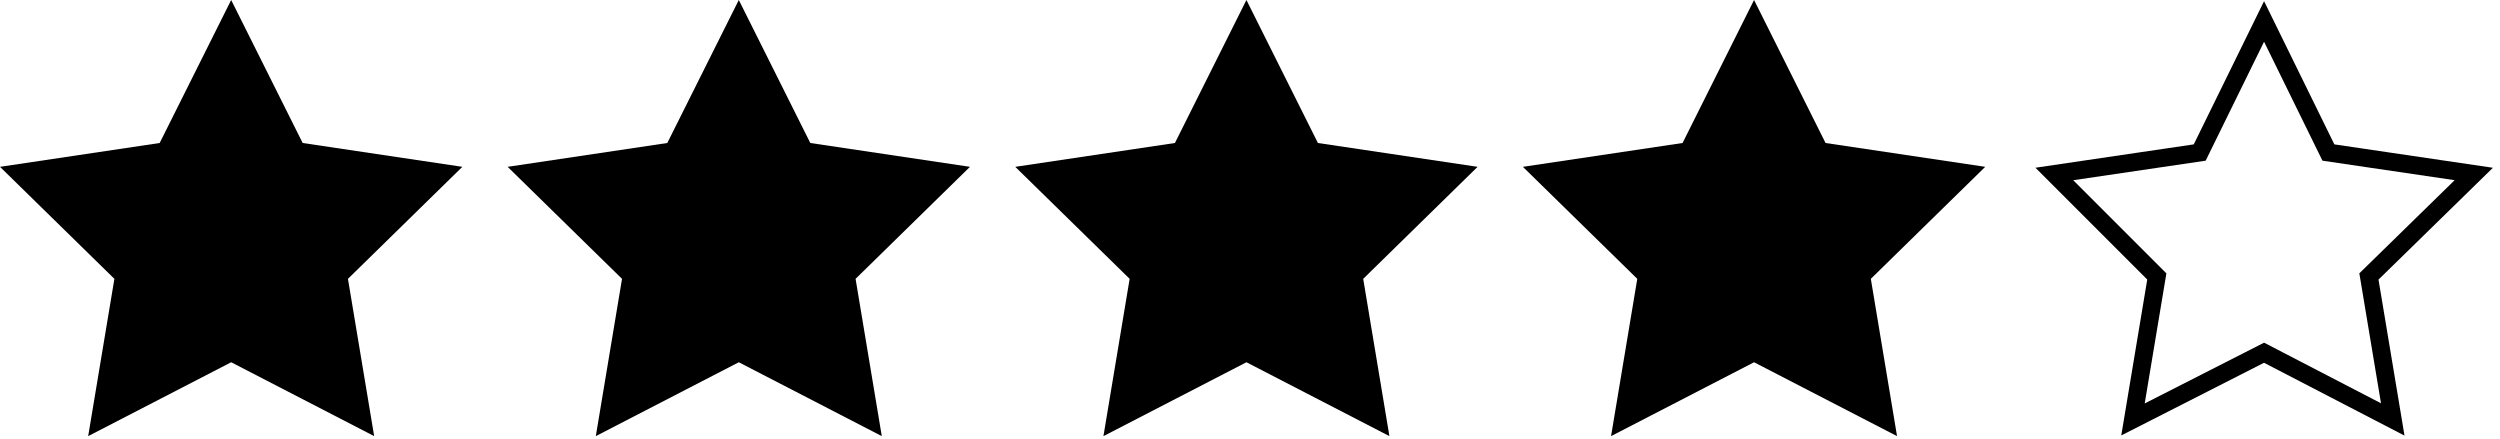
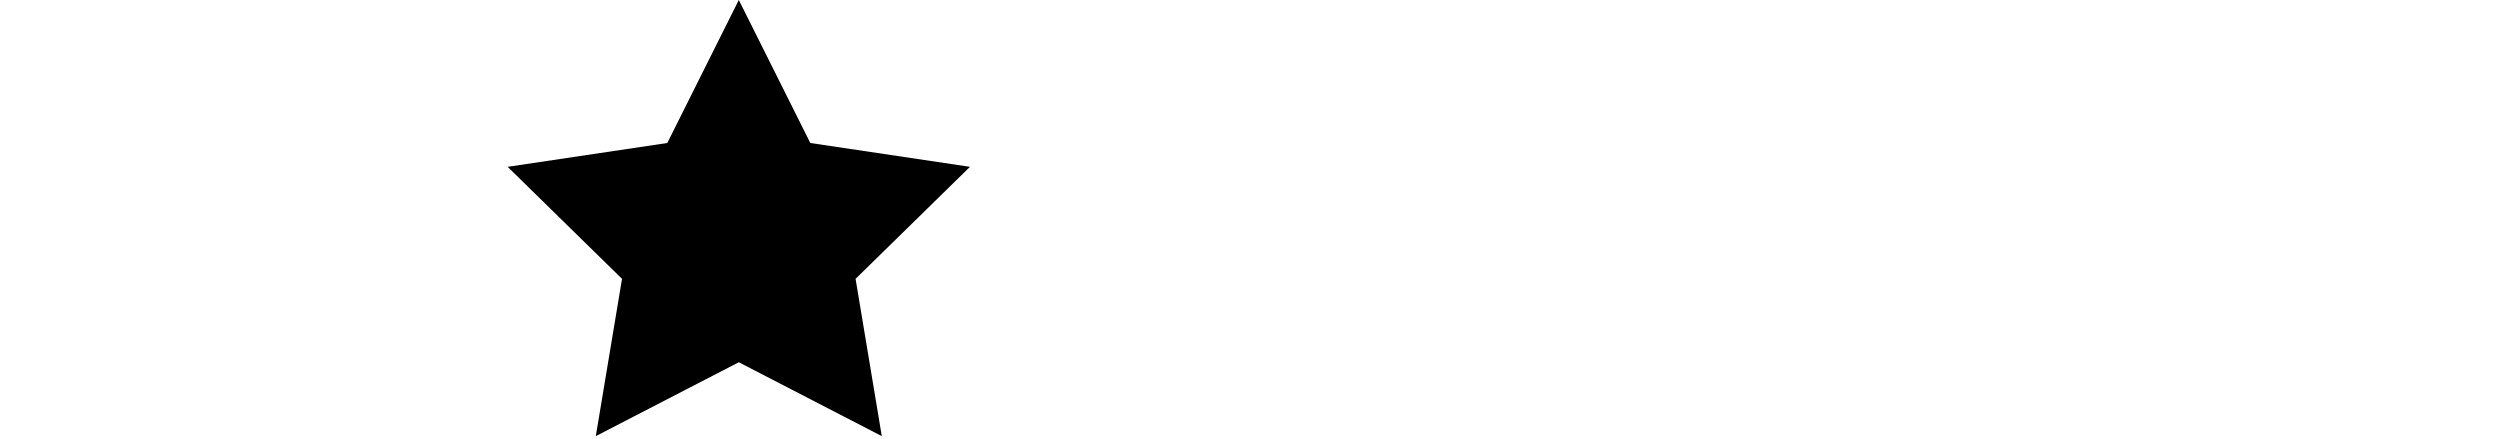
<svg xmlns="http://www.w3.org/2000/svg" id="svg13" x="0px" y="0px" viewBox="0 0 104.9 18.4" style="enable-background:new 0 0 104.9 18.4;" xml:space="preserve">
  <style type="text/css"> .st0{fill:none;stroke:#000000;stroke-width:0.75;stroke-miterlimit:10;} </style>
-   <path id="Path_5434" d="M9.7,0l3,6l6.7,1l-4.8,4.7l1.1,6.6l-6-3.1l-6,3.1l1.1-6.6L0,7l6.7-1L9.7,0z" />
  <path id="Path_5435" d="M31,0l3,6l6.7,1l-4.8,4.7l1.1,6.6l-6-3.1l-6,3.1l1.1-6.6L21.3,7L28,6L31,0z" />
-   <path id="Path_5436" d="M52.3,0l3,6L62,7l-4.8,4.7l1.1,6.6l-6-3.1l-6,3.1l1.1-6.6L42.6,7l6.7-1L52.3,0z" />
-   <path id="Path_5437" d="M73.6,0l3,6l6.7,1l-4.8,4.7l1.1,6.6l-6-3.1l-6,3.1l1.1-6.6L63.9,7l6.7-1L73.6,0z" />
-   <path id="Path_5437-1" class="st0" d="M95,0.9l2.7,5.5l6.1,0.9l-4.4,4.3l1,6L95,14.8l-5.5,2.8l1-6l-4.3-4.3l6.1-0.9L95,0.9z" />
</svg>